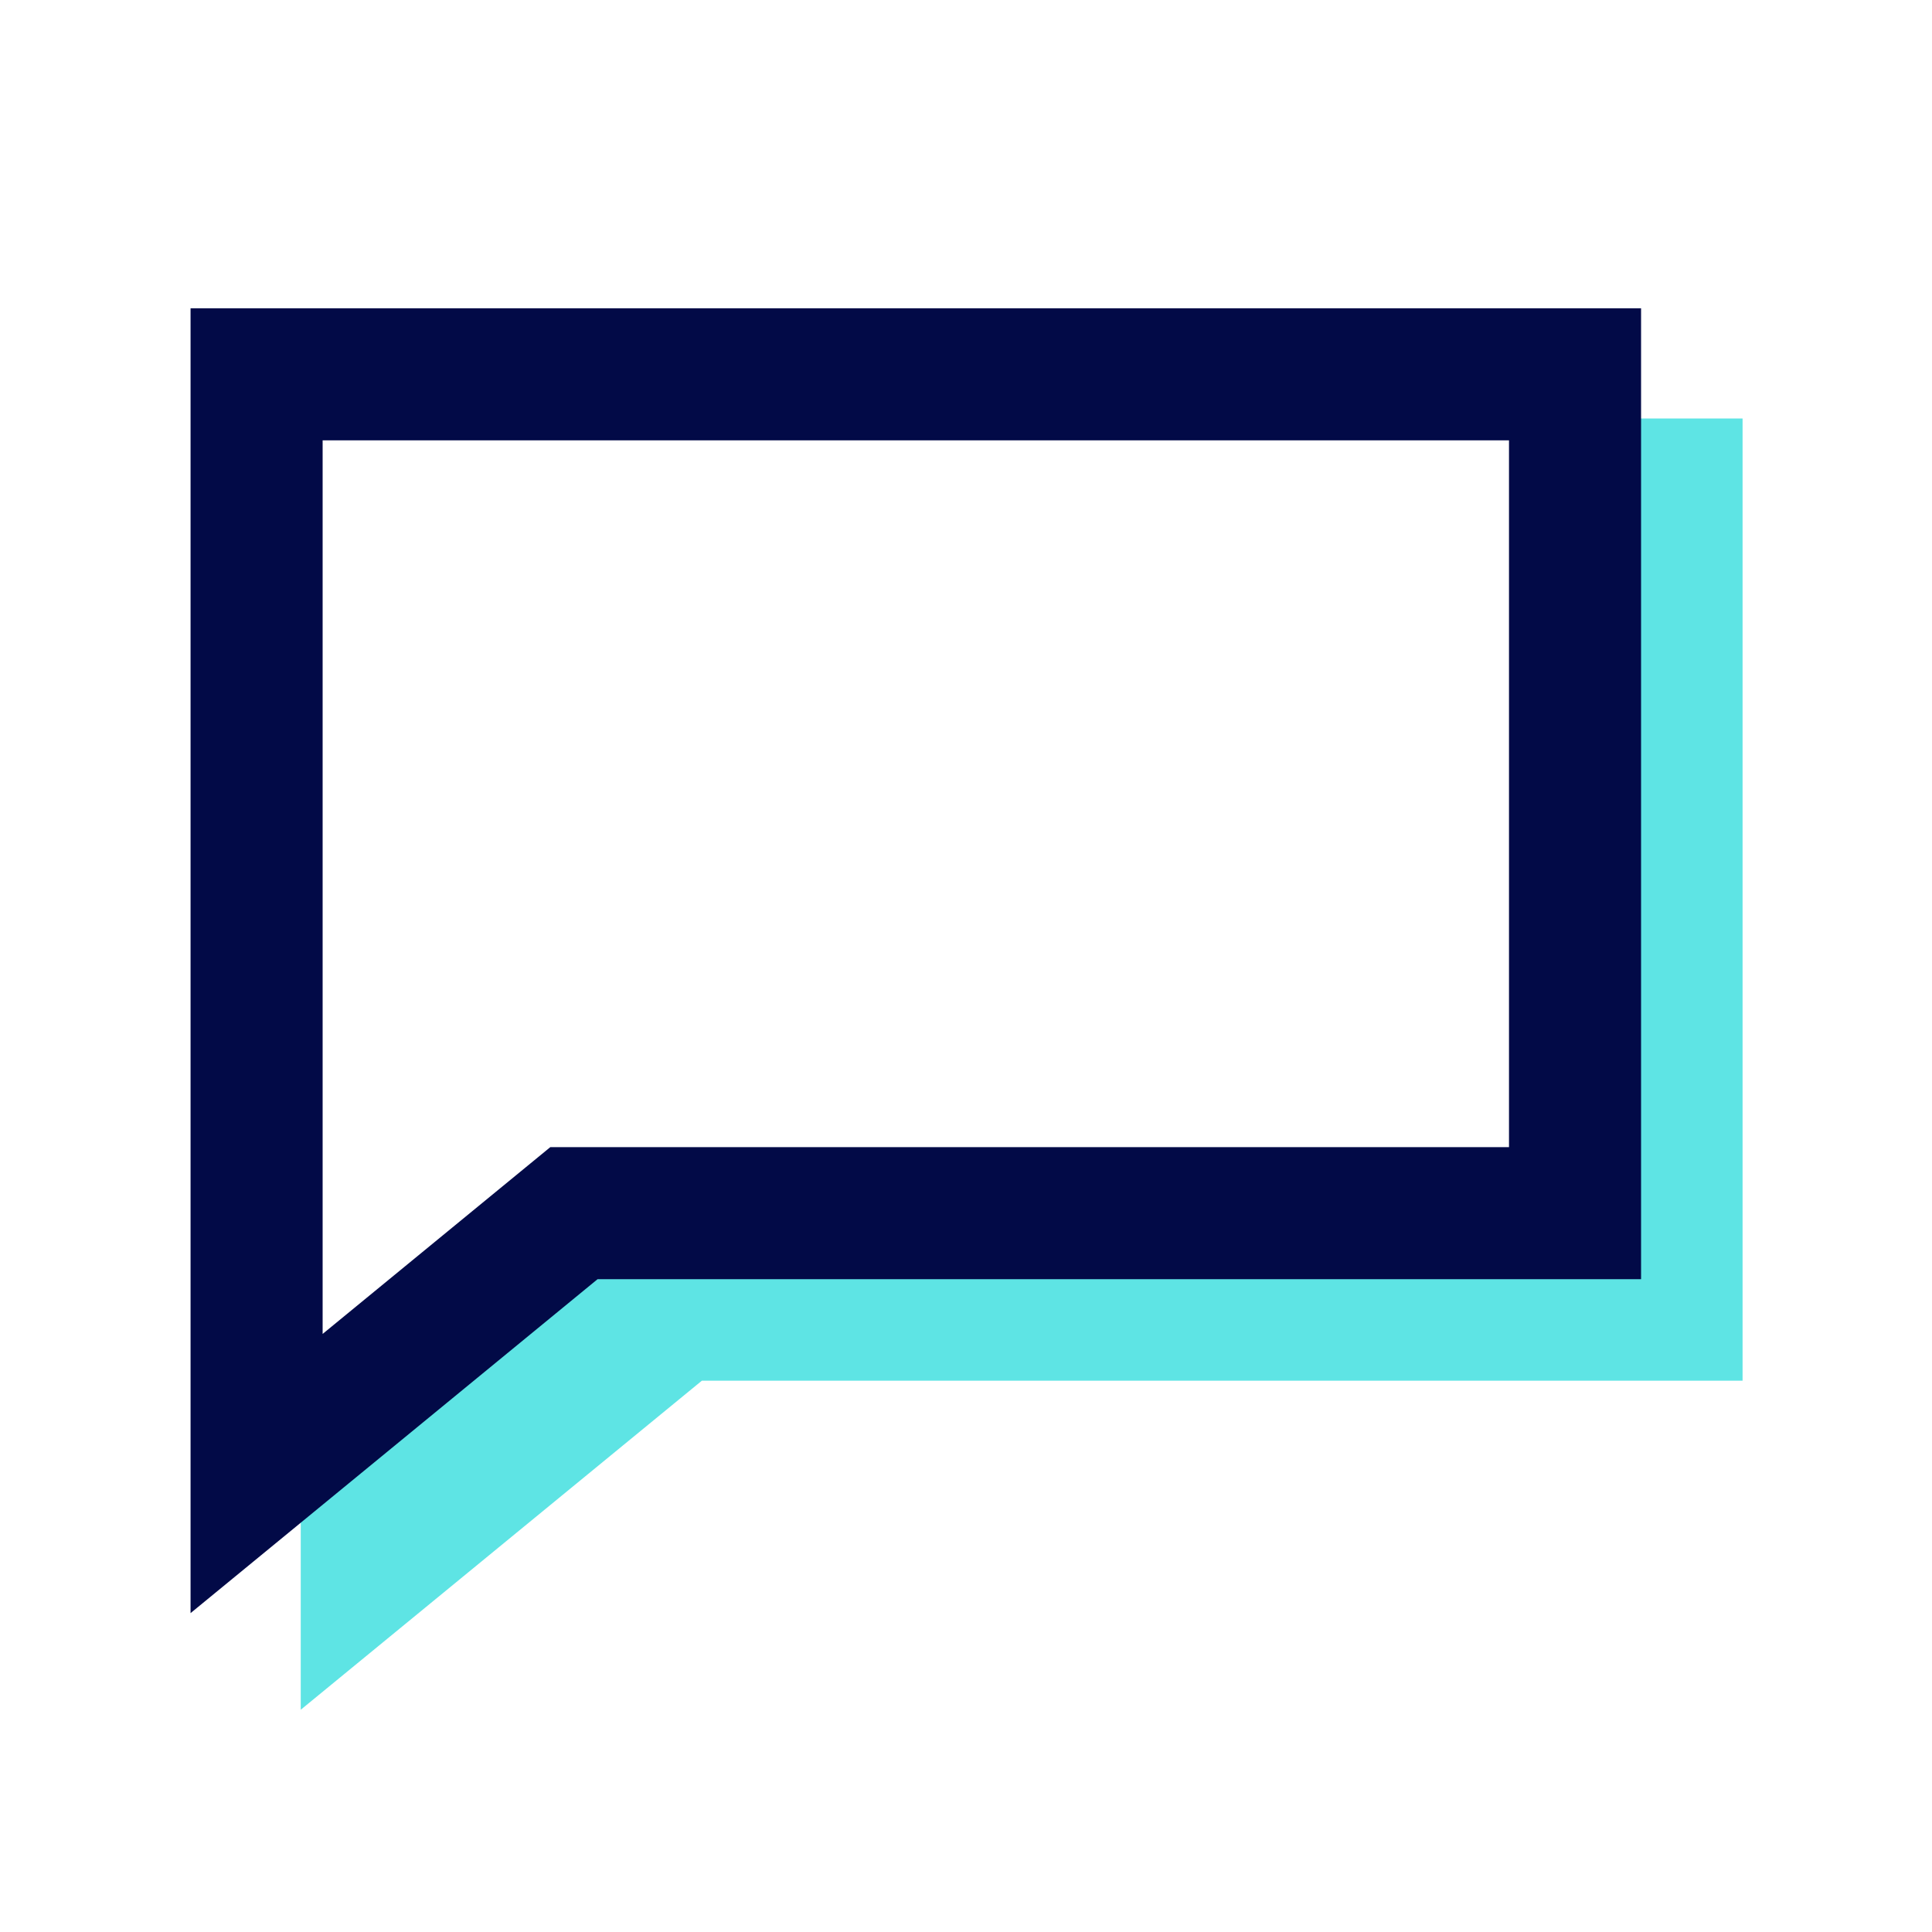
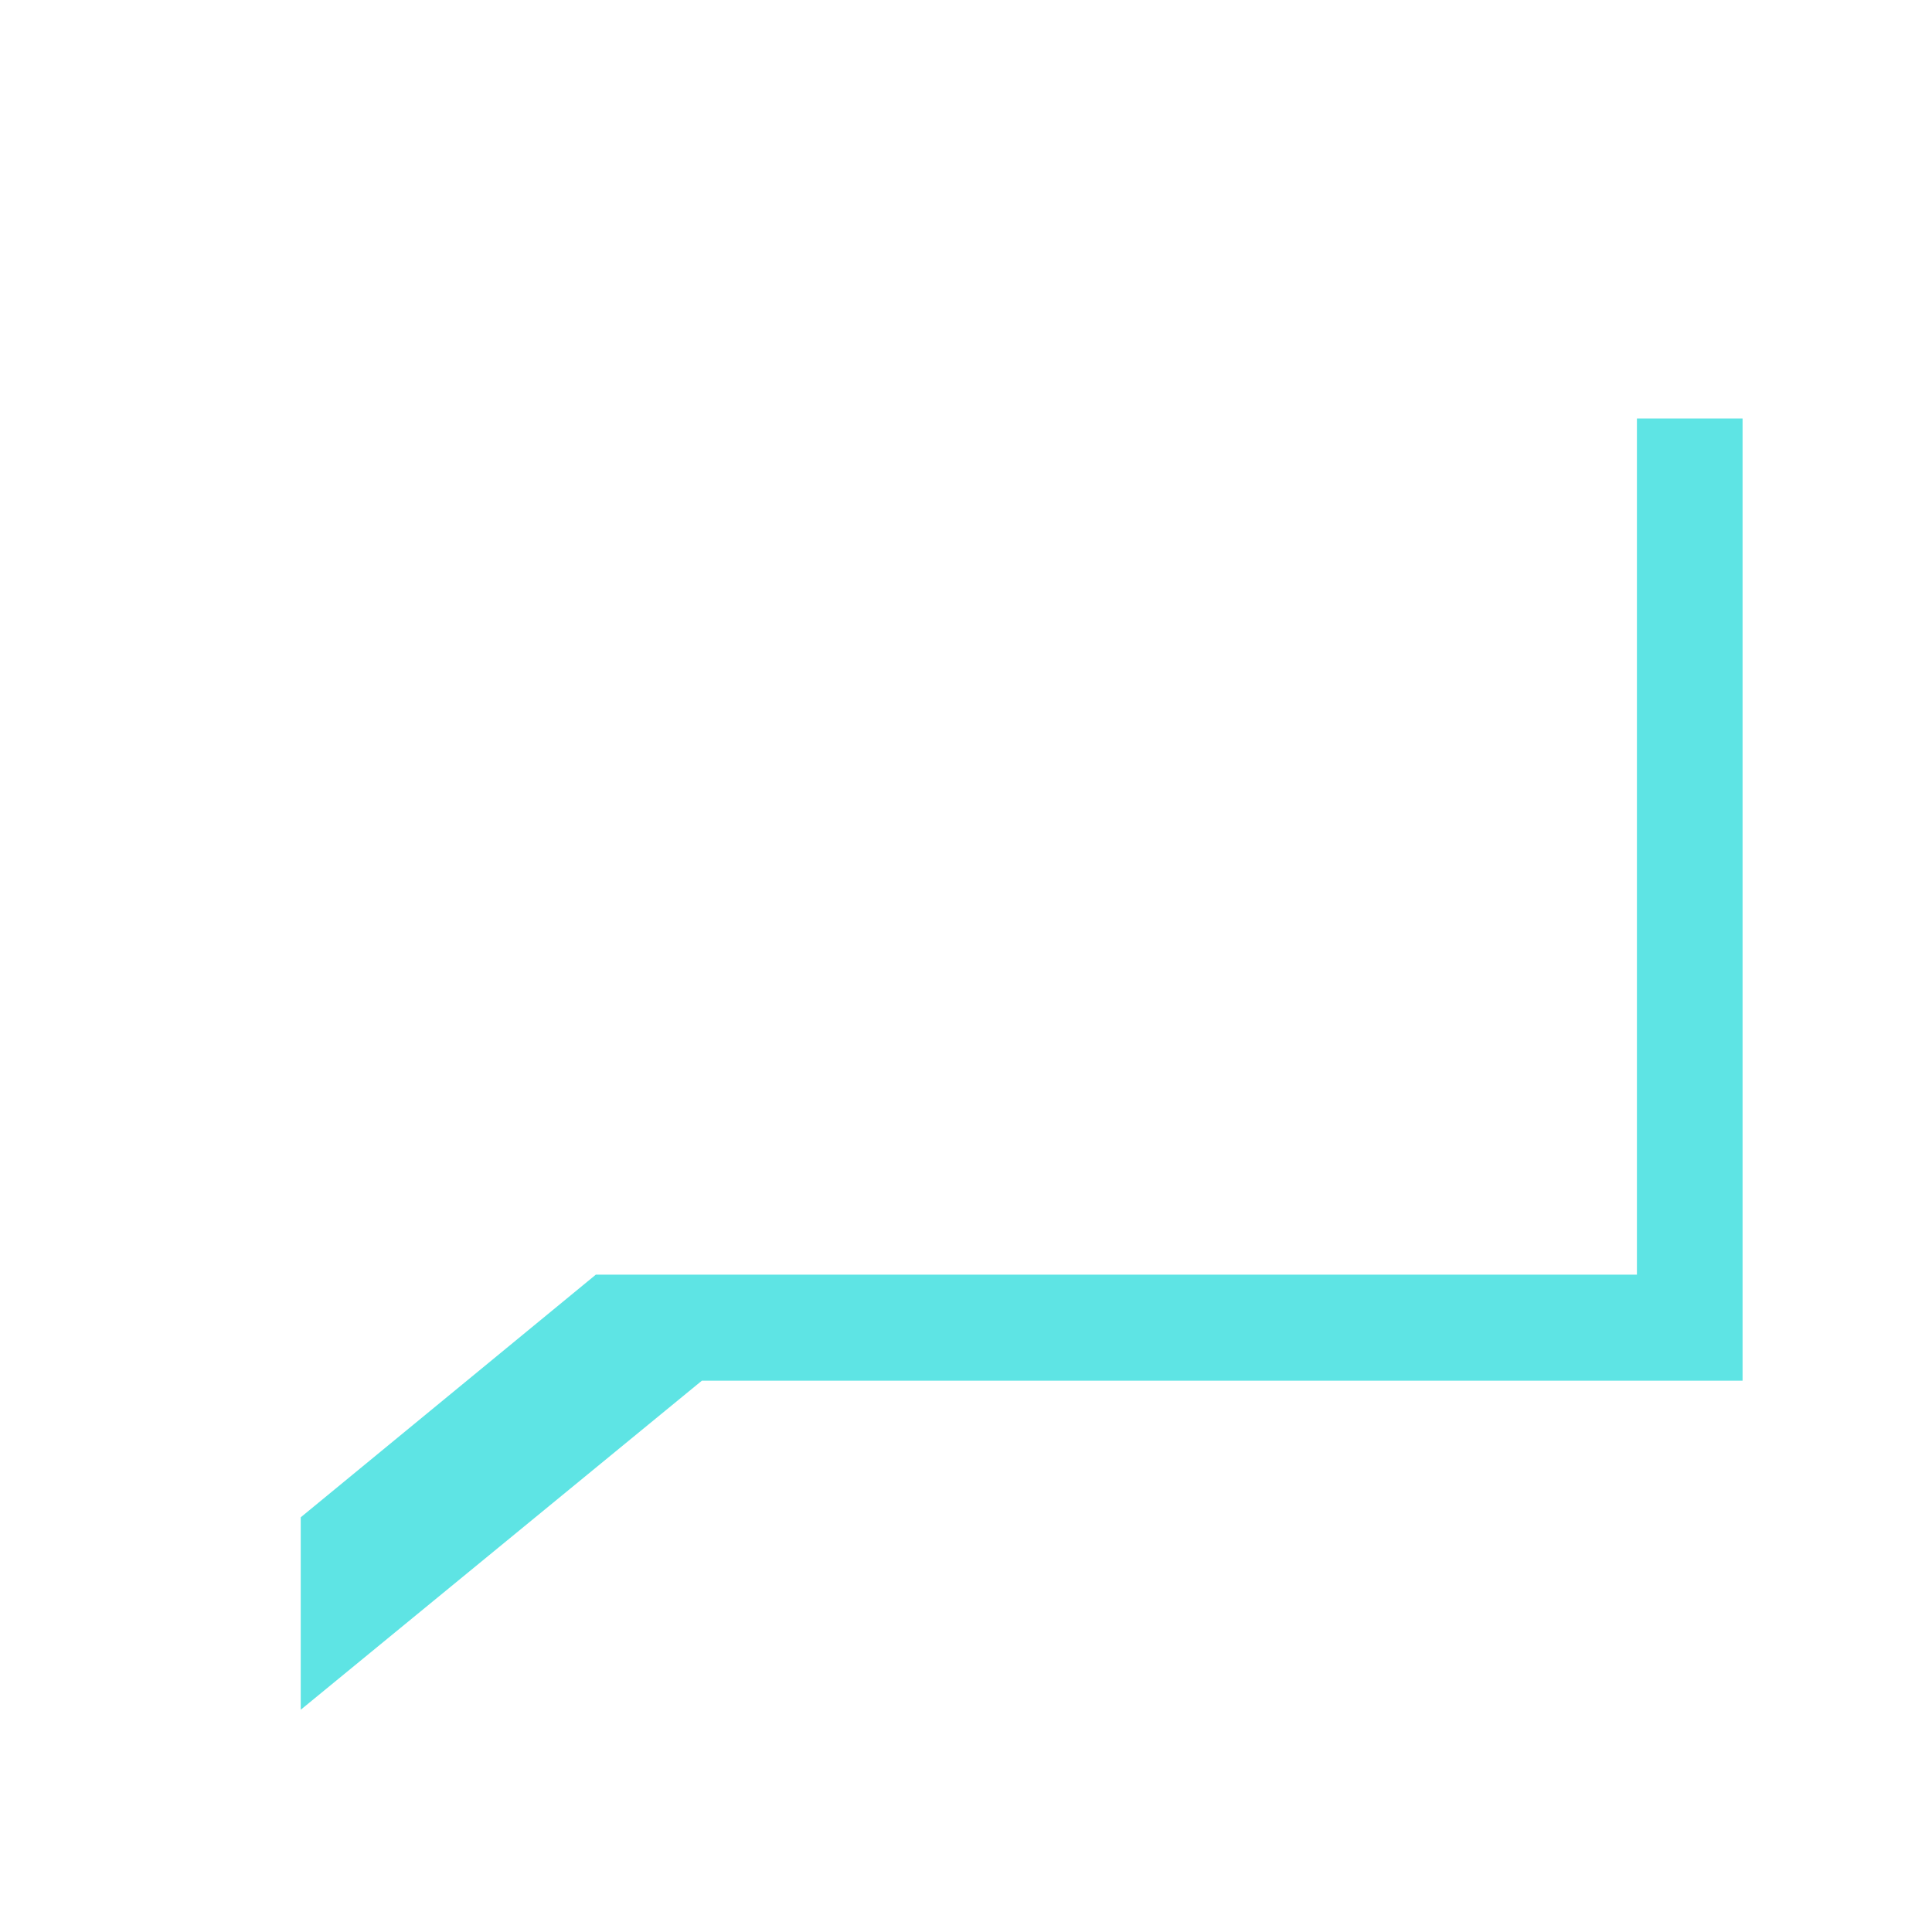
<svg xmlns="http://www.w3.org/2000/svg" version="1.1" id="Layer_1" x="0px" y="0px" viewBox="0 0 512 512" style="enable-background:new 0 0 512 512;" xml:space="preserve">
  <style type="text/css">
	.st0{fill:#5EE4E4;}
	.st1{fill:none;stroke:#020A47;stroke-width:35;stroke-miterlimit:10;}
</style>
  <g>
    <polygon class="st0" points="433.8,110.9 433.8,337.8 157.9,337.8 79.7,402.1 79.7,453.1 186,365.9 461.8,365.9 461.8,110.9  " />
-     <polygon class="st1" points="417.4,99.2 417.4,321.5 152.1,321.5 68,390.5 68,99.2  " />
  </g>
</svg>